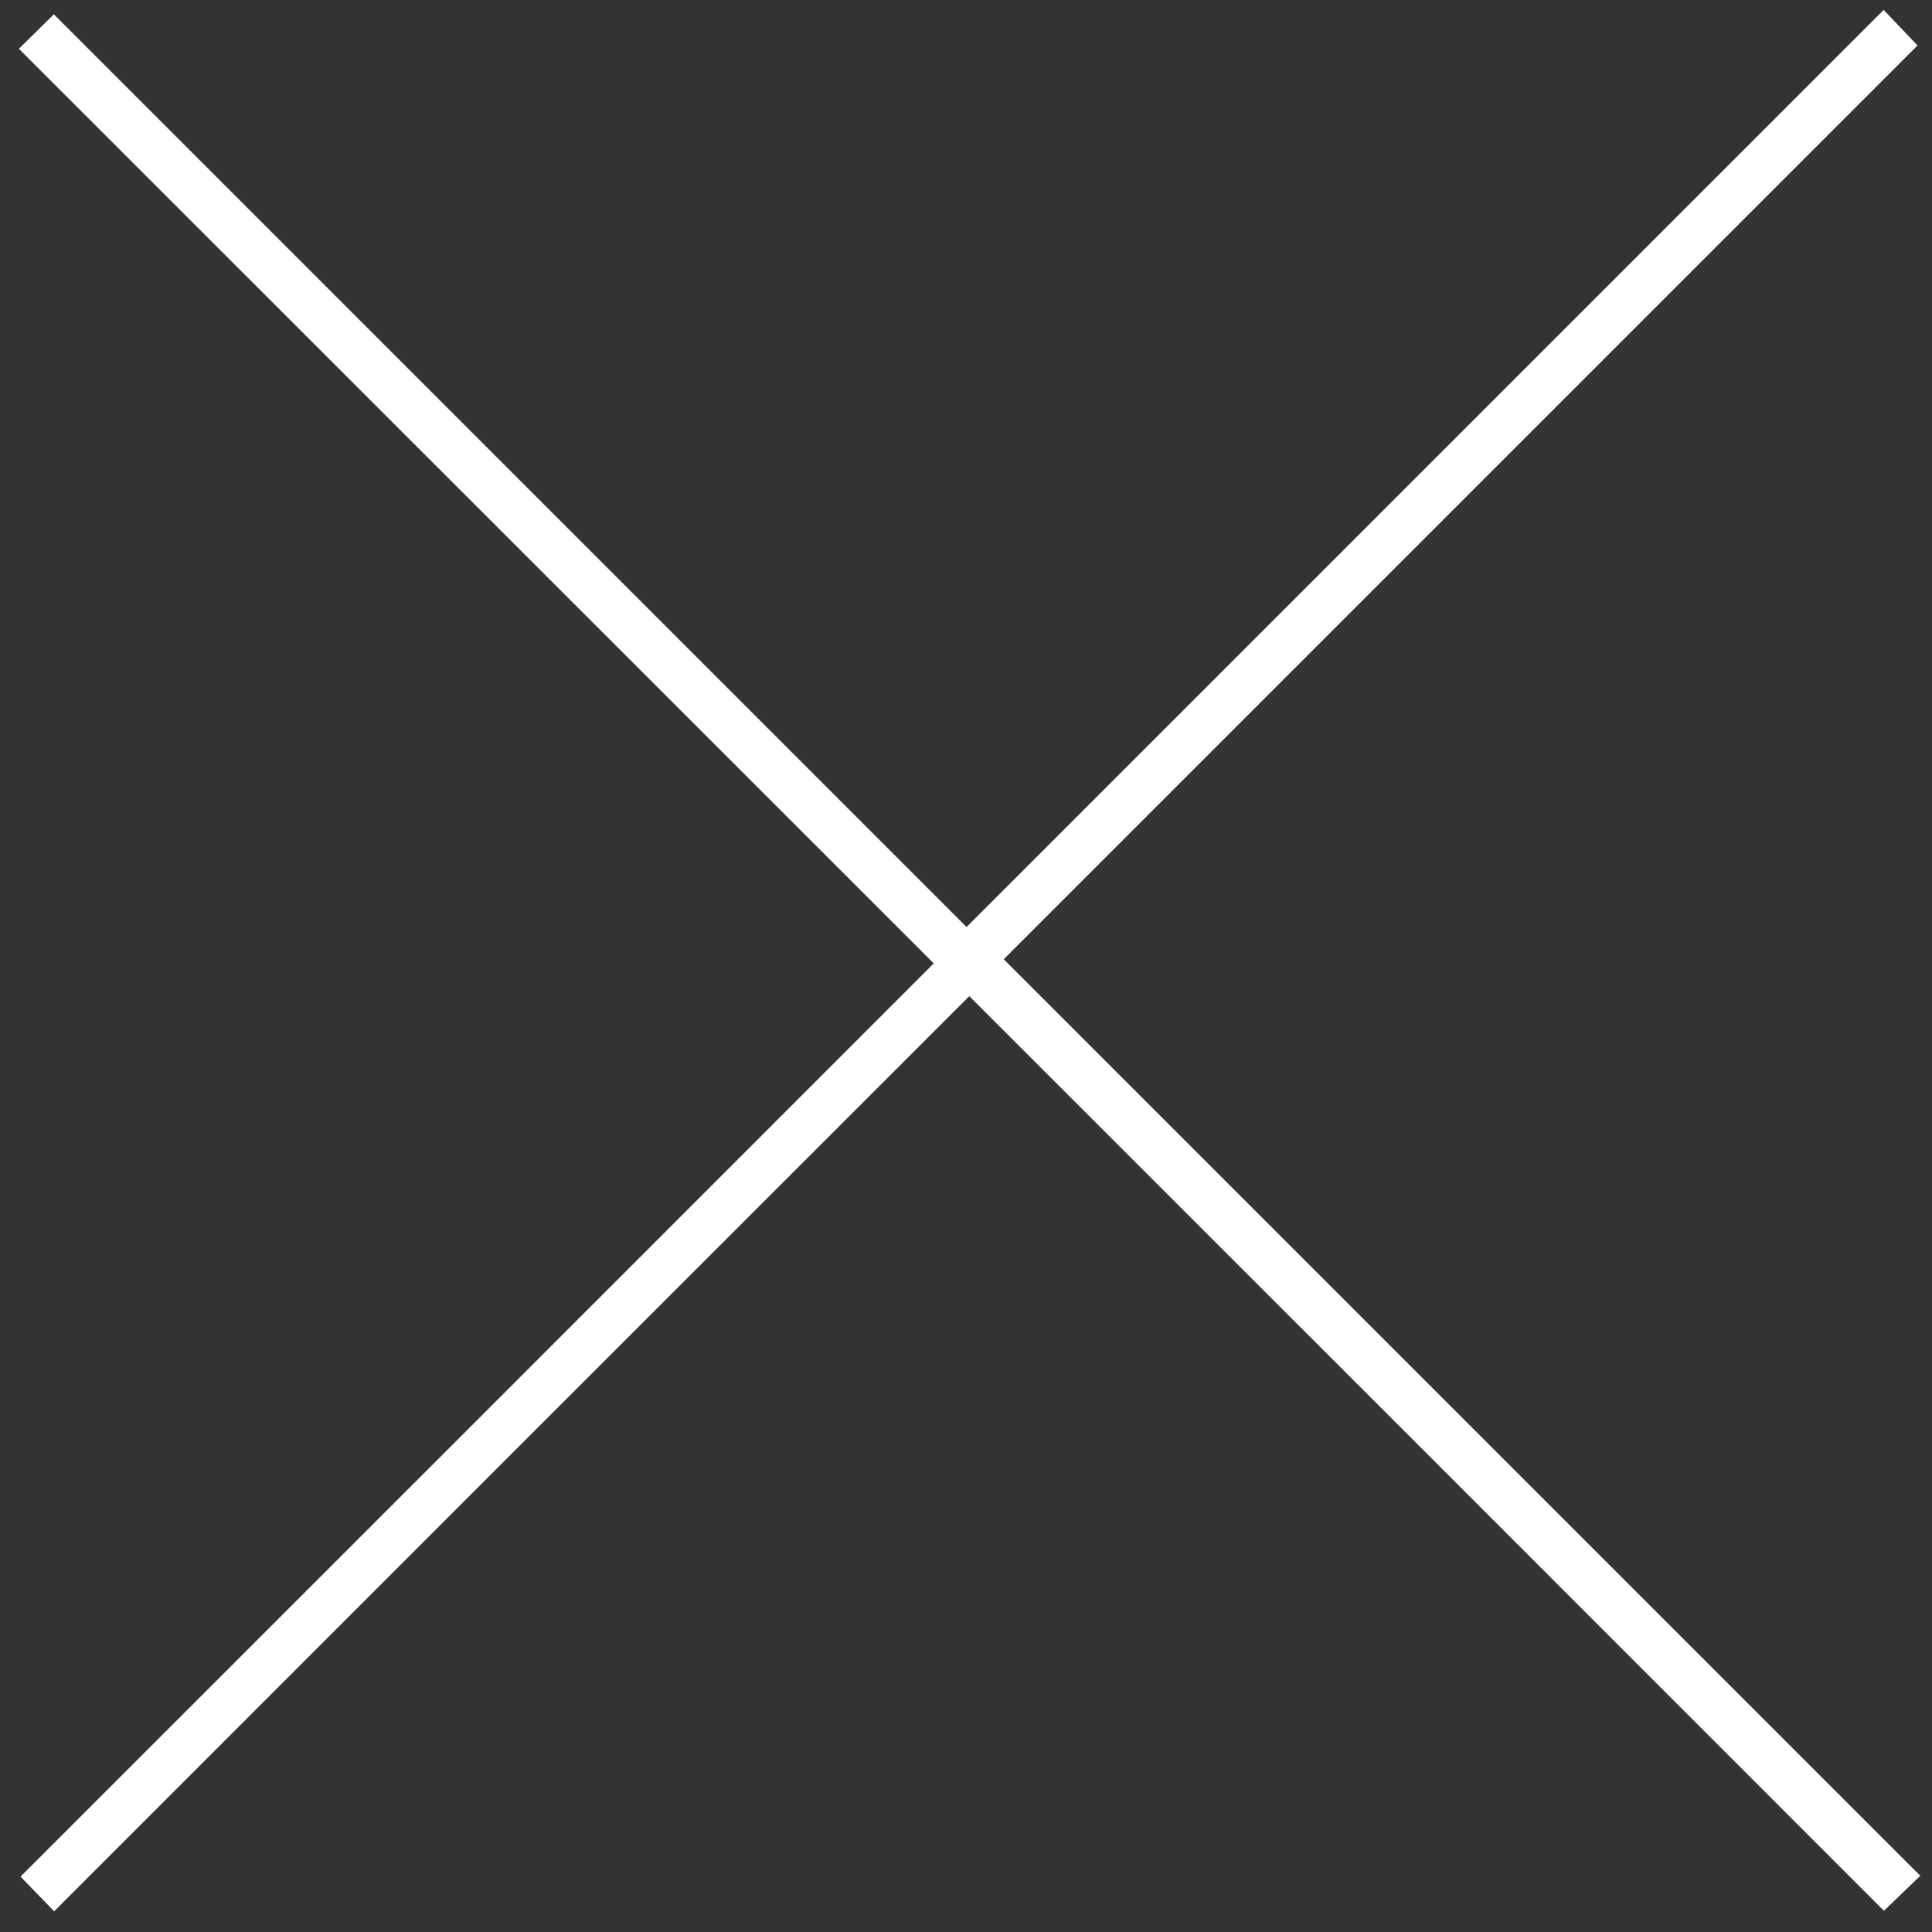
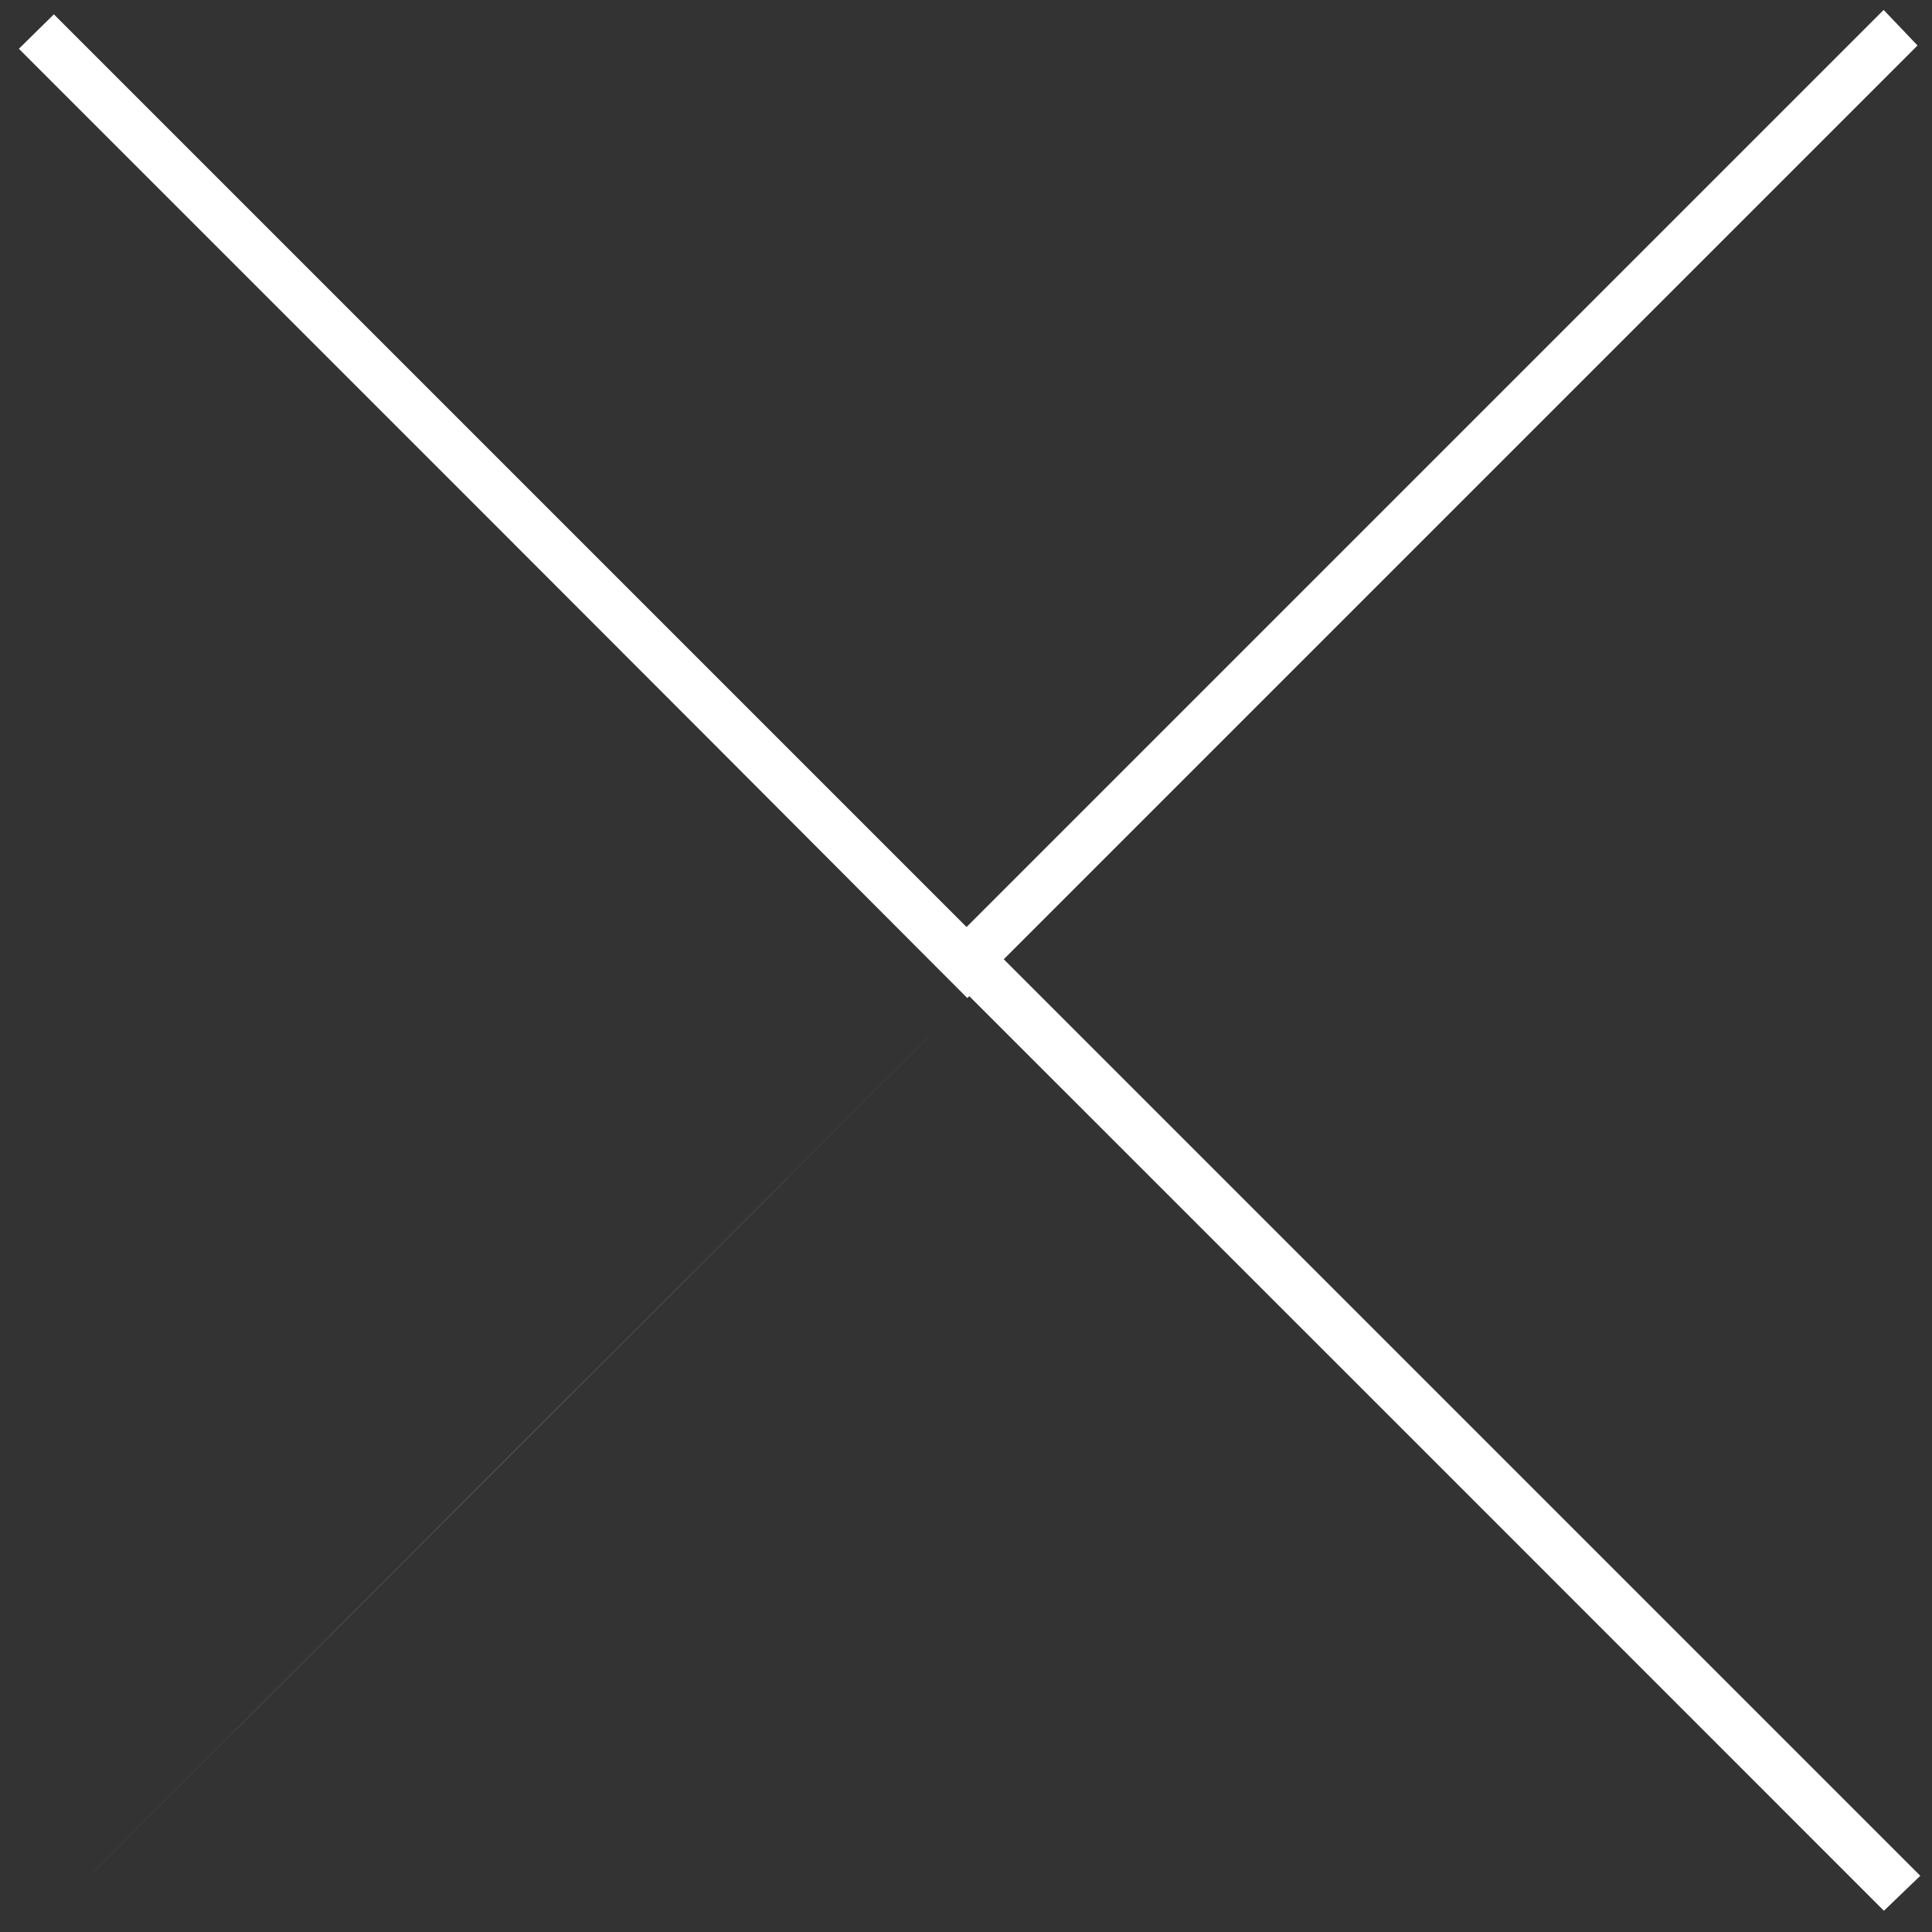
<svg xmlns="http://www.w3.org/2000/svg" version="1.1" id="Livello_1" x="0px" y="0px" width="595.28px" height="595.28px" viewBox="0 0 595.28 595.28" enable-background="new 0 0 595.28 595.28" xml:space="preserve">
  <rect x="0" y="0" width="595.28" height="595.28" fill="#333333" stroke="none" />
-   <path fill="#FFFFFF" d="M298.659,306.937C204.328,401.269,110.421,495.09,16.684,588.912c-3.481-3.566-6.793-7.047-10.359-10.698  c93.567-93.567,187.559-187.474,281.38-281.38C193.46,202.587,99.468,108.68,5.816,15.028c3.991-3.906,7.387-7.302,10.783-10.613  c93.397,93.397,187.304,187.304,281.211,281.211C392.311,191.125,486.302,97.133,580.379,3.057  c3.906,4.076,7.132,7.472,10.443,10.953c-93.567,93.567-187.559,187.559-281.55,281.55  c94.586,94.586,188.493,188.493,282.399,282.399c-4.076,3.906-7.472,7.217-11.208,10.783  C486.897,495.175,392.99,401.184,298.659,306.937" />
+   <path fill="#FFFFFF" d="M298.659,306.937C204.328,401.269,110.421,495.09,16.684,588.912c93.567-93.567,187.559-187.474,281.38-281.38C193.46,202.587,99.468,108.68,5.816,15.028c3.991-3.906,7.387-7.302,10.783-10.613  c93.397,93.397,187.304,187.304,281.211,281.211C392.311,191.125,486.302,97.133,580.379,3.057  c3.906,4.076,7.132,7.472,10.443,10.953c-93.567,93.567-187.559,187.559-281.55,281.55  c94.586,94.586,188.493,188.493,282.399,282.399c-4.076,3.906-7.472,7.217-11.208,10.783  C486.897,495.175,392.99,401.184,298.659,306.937" />
</svg>